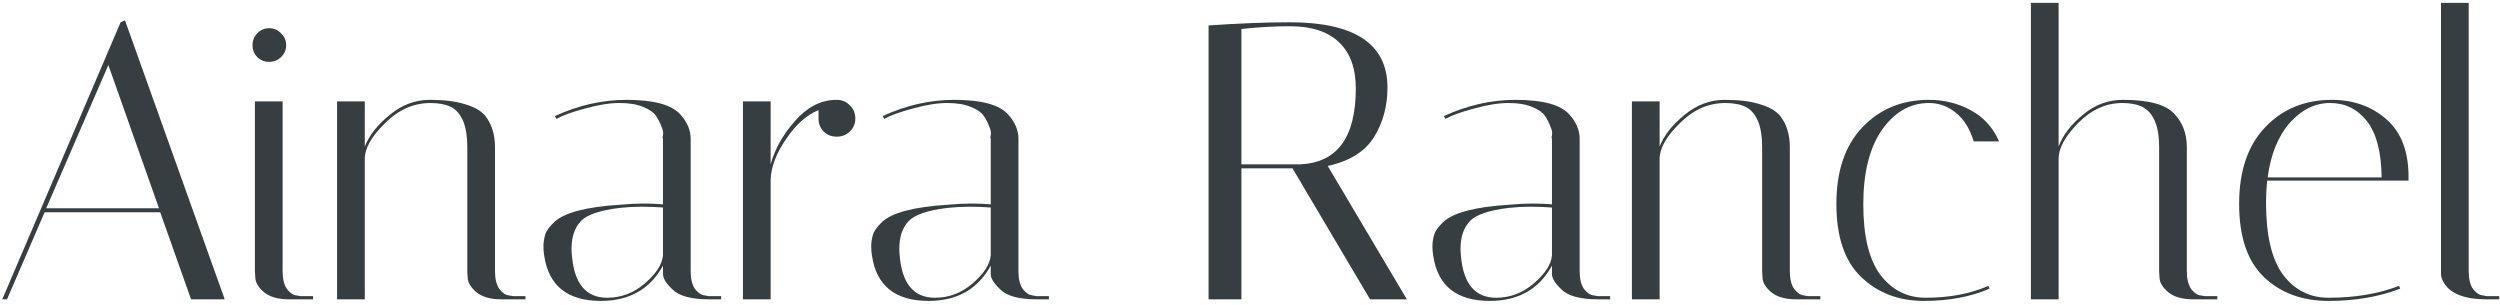
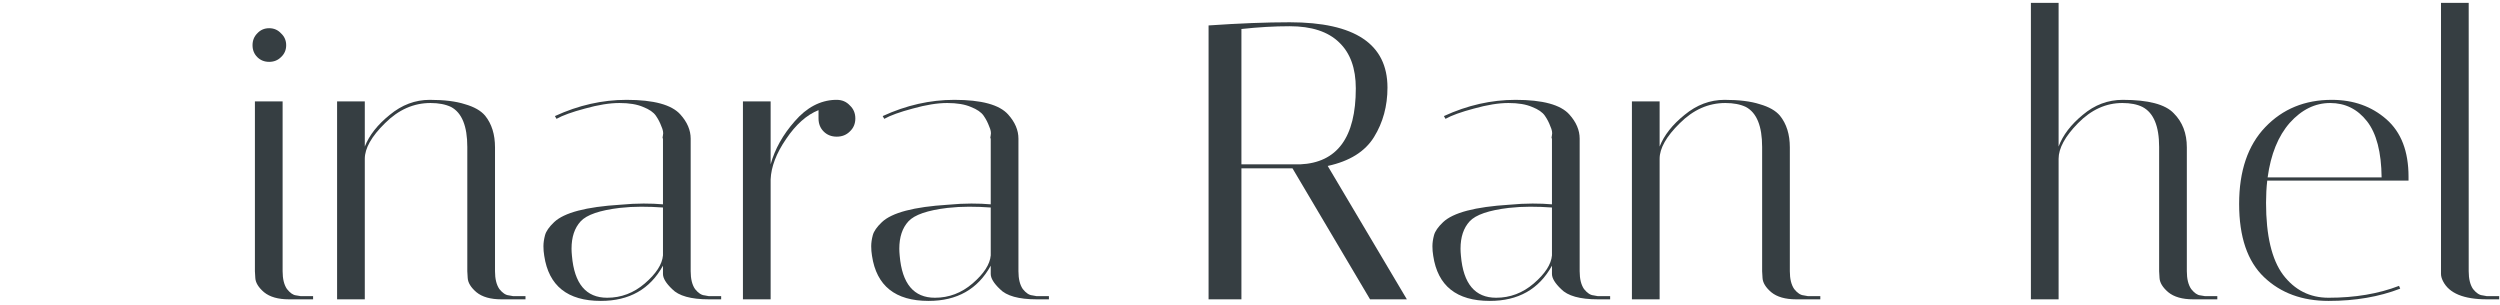
<svg xmlns="http://www.w3.org/2000/svg" width="550" height="67" viewBox="0 0 550 67" fill="none">
  <path d="M547.12 65.852C542.011 65.852 538.79 64.517 537.454 61.846C537.164 61.266 537.019 60.743 537.019 60.279V0.633H543.114V59.669C543.114 61.353 543.434 62.659 544.072 63.588C544.769 64.459 545.465 64.923 546.162 64.981L547.12 65.155H549.819V65.852H547.12Z" fill="#363E42" />
  <path d="M498.53 44.606C498.53 51.804 499.778 57.086 502.275 60.453C504.829 63.82 508.167 65.503 512.288 65.503C518.093 65.503 523.26 64.633 527.787 62.891L528.049 63.501C523.405 65.3 518.151 66.2 512.288 66.2C506.483 66.2 501.752 64.459 498.095 60.975C494.438 57.493 492.609 52.123 492.609 44.867C492.609 37.611 494.525 31.98 498.356 27.974C502.188 23.969 507.064 21.966 512.985 21.966C517.745 21.966 521.75 23.389 525.001 26.233C528.252 29.077 529.877 33.286 529.877 38.859C529.877 39.149 529.877 39.439 529.877 39.729H498.792C498.617 41.297 498.53 42.922 498.53 44.606ZM523.956 39.033C523.898 33.46 522.824 29.338 520.734 26.668C518.645 23.998 515.945 22.663 512.636 22.663C509.328 22.663 506.367 24.114 503.755 27.017C501.201 29.919 499.575 33.925 498.879 39.033H523.956Z" fill="#363E42" />
  <path d="M482.497 65.852C480.117 65.852 478.289 65.329 477.012 64.284C475.793 63.239 475.154 62.195 475.096 61.15L475.009 59.669V32.328C475.009 27.742 473.79 24.811 471.352 23.534C470.191 22.953 468.711 22.663 466.911 22.663C463.312 22.663 460.061 24.143 457.159 27.104C454.314 30.006 452.892 32.618 452.892 34.94V65.852H446.797V0.633H452.892V32.241C453.821 29.745 455.591 27.423 458.204 25.275C460.816 23.069 463.747 21.966 466.998 21.966C472.629 21.966 476.373 22.953 478.231 24.927C480.146 26.842 481.104 29.338 481.104 32.415V59.669C481.104 61.353 481.423 62.659 482.062 63.588C482.759 64.459 483.426 64.923 484.065 64.981L485.11 65.155H487.809V65.852H482.497Z" fill="#363E42" />
-   <path d="M424.38 22.663C420.258 22.663 416.804 24.637 414.018 28.584C411.29 32.531 409.925 37.988 409.925 44.954C409.925 51.92 411.174 57.086 413.67 60.453C416.224 63.82 419.562 65.503 423.683 65.503C428.85 65.503 433.436 64.633 437.441 62.891L437.702 63.501C433.581 65.3 428.763 66.2 423.248 66.2C417.733 66.2 413.147 64.459 409.49 60.975C405.833 57.493 404.004 52.123 404.004 44.867C404.004 37.611 405.92 31.98 409.751 27.974C413.583 23.969 418.459 21.966 424.38 21.966C427.689 21.966 430.736 22.721 433.523 24.23C436.367 25.739 438.457 28.032 439.792 31.109H434.219C433.348 28.265 432.013 26.146 430.214 24.753C428.472 23.359 426.528 22.663 424.38 22.663Z" fill="#363E42" />
  <path d="M395.157 65.852C392.777 65.852 390.949 65.329 389.672 64.284C388.453 63.239 387.814 62.195 387.756 61.15L387.669 59.669V32.328C387.669 27.742 386.479 24.811 384.099 23.534C382.88 22.953 381.371 22.663 379.571 22.663C375.856 22.663 372.518 24.143 369.557 27.104C366.597 30.006 365.117 32.618 365.117 34.94V65.852H359.021V22.314H365.117V32.241C366.104 29.745 367.932 27.423 370.602 25.275C373.273 23.069 376.204 21.966 379.397 21.966C382.59 21.966 385.173 22.285 387.146 22.924C389.178 23.505 390.658 24.346 391.587 25.449C393.039 27.249 393.764 29.571 393.764 32.415V59.669C393.764 61.353 394.083 62.659 394.722 63.588C395.419 64.459 396.115 64.923 396.812 64.981L397.77 65.155H400.469V65.852H395.157Z" fill="#363E42" />
  <path d="M351.531 65.852C347.584 65.852 344.885 65.097 343.433 63.588C342.098 62.311 341.431 61.208 341.431 60.279V58.45C338.586 63.617 334.029 66.2 327.76 66.2C320.446 66.2 316.295 62.891 315.308 56.273C315.192 55.577 315.134 54.88 315.134 54.184C315.134 53.429 315.25 52.616 315.483 51.746C315.715 50.875 316.382 49.917 317.485 48.872C319.691 46.782 324.538 45.505 332.027 45.041C333.884 44.867 335.597 44.78 337.164 44.78C338.731 44.78 340.154 44.838 341.431 44.954V30.5C341.315 30.442 341.315 30.18 341.431 29.716C341.547 29.193 341.431 28.555 341.082 27.8C340.792 26.988 340.386 26.204 339.863 25.449C339.341 24.695 338.412 24.056 337.077 23.534C335.742 22.953 334 22.663 331.853 22.663C329.705 22.663 327.18 23.069 324.277 23.882C321.433 24.637 319.343 25.391 318.008 26.146L317.659 25.536C322.826 23.156 328.079 21.966 333.42 21.966C339.399 21.966 343.346 23.04 345.262 25.188C346.771 26.871 347.526 28.642 347.526 30.5V59.669C347.526 61.353 347.845 62.659 348.484 63.588C349.18 64.459 349.877 64.923 350.574 64.981L351.531 65.155H354.231V65.852H351.531ZM329.153 65.503C332.23 65.503 334.987 64.459 337.425 62.369C339.921 60.221 341.257 58.16 341.431 56.187V45.651C339.863 45.534 338.267 45.476 336.642 45.476C335.074 45.476 333.507 45.563 331.94 45.737C327.528 46.26 324.654 47.247 323.319 48.698C321.984 50.149 321.317 52.152 321.317 54.706C321.317 55.171 321.346 55.693 321.404 56.273C321.926 62.427 324.509 65.503 329.153 65.503Z" fill="#363E42" />
  <path d="M265.886 5.596C272.62 5.132 278.57 4.9 283.736 4.9C298.075 4.9 305.244 9.689 305.244 19.267C305.244 23.33 304.257 26.959 302.283 30.151C300.31 33.344 296.914 35.463 292.096 36.508L309.51 65.852H301.413L284.346 37.03H273.113V65.852H265.886V5.596ZM283.736 5.77C280.37 5.77 276.829 5.974 273.113 6.38V36.159H286C294.185 35.811 298.278 30.238 298.278 19.441C298.278 15.029 297.059 11.662 294.621 9.34C292.183 6.96 288.555 5.77 283.736 5.77Z" fill="#363E42" />
  <path d="M228.063 65.852C224.115 65.852 221.416 65.097 219.965 63.588C218.63 62.311 217.962 61.208 217.962 60.279V58.45C215.118 63.617 210.561 66.2 204.291 66.2C196.977 66.2 192.827 62.891 191.84 56.273C191.724 55.577 191.666 54.88 191.666 54.184C191.666 53.429 191.782 52.616 192.014 51.746C192.246 50.875 192.914 49.917 194.017 48.872C196.222 46.782 201.07 45.505 208.558 45.041C210.416 44.867 212.128 44.78 213.695 44.78C215.263 44.78 216.685 44.838 217.962 44.954V30.5C217.846 30.442 217.846 30.18 217.962 29.716C218.078 29.193 217.962 28.555 217.614 27.8C217.323 26.988 216.917 26.204 216.395 25.449C215.872 24.695 214.943 24.056 213.608 23.534C212.273 22.953 210.532 22.663 208.384 22.663C206.236 22.663 203.711 23.069 200.808 23.882C197.964 24.637 195.874 25.391 194.539 26.146L194.191 25.536C199.357 23.156 204.611 21.966 209.951 21.966C215.93 21.966 219.878 23.04 221.793 25.188C223.303 26.871 224.057 28.642 224.057 30.5V59.669C224.057 61.353 224.376 62.659 225.015 63.588C225.712 64.459 226.408 64.923 227.105 64.981L228.063 65.155H230.762V65.852H228.063ZM205.684 65.503C208.761 65.503 211.518 64.459 213.957 62.369C216.453 60.221 217.788 58.16 217.962 56.187V45.651C216.395 45.534 214.798 45.476 213.173 45.476C211.606 45.476 210.038 45.563 208.471 45.737C204.059 46.26 201.186 47.247 199.851 48.698C198.515 50.149 197.848 52.152 197.848 54.706C197.848 55.171 197.877 55.693 197.935 56.273C198.457 62.427 201.041 65.503 205.684 65.503Z" fill="#363E42" />
  <path d="M180.076 26.059V24.23C177.464 25.275 175.084 27.394 172.936 30.587C170.788 33.721 169.656 36.682 169.54 39.468V65.852H163.445V22.314H169.54V36.159C170.469 32.792 172.239 29.629 174.852 26.668C177.464 23.65 180.424 22.082 183.733 21.966H184.081C185.242 21.966 186.2 22.373 186.955 23.185C187.768 23.94 188.174 24.898 188.174 26.059C188.174 27.22 187.768 28.177 186.955 28.932C186.2 29.687 185.242 30.064 184.081 30.064C182.92 30.064 181.963 29.687 181.208 28.932C180.453 28.177 180.076 27.22 180.076 26.059Z" fill="#363E42" />
  <path d="M155.954 65.852C152.007 65.852 149.308 65.097 147.856 63.588C146.521 62.311 145.854 61.208 145.854 60.279V58.45C143.009 63.617 138.452 66.2 132.183 66.2C124.869 66.2 120.718 62.891 119.731 56.273C119.615 55.577 119.557 54.88 119.557 54.184C119.557 53.429 119.673 52.616 119.905 51.746C120.138 50.875 120.805 49.917 121.908 48.872C124.114 46.782 128.961 45.505 136.45 45.041C138.307 44.867 140.02 44.78 141.587 44.78C143.154 44.78 144.576 44.838 145.854 44.954V30.5C145.737 30.442 145.737 30.18 145.854 29.716C145.97 29.193 145.854 28.555 145.505 27.8C145.215 26.988 144.809 26.204 144.286 25.449C143.764 24.695 142.835 24.056 141.5 23.534C140.165 22.953 138.423 22.663 136.275 22.663C134.128 22.663 131.602 23.069 128.7 23.882C125.856 24.637 123.766 25.391 122.431 26.146L122.082 25.536C127.249 23.156 132.502 21.966 137.843 21.966C143.822 21.966 147.769 23.04 149.685 25.188C151.194 26.871 151.949 28.642 151.949 30.5V59.669C151.949 61.353 152.268 62.659 152.907 63.588C153.603 64.459 154.3 64.923 154.996 64.981L155.954 65.155H158.654V65.852H155.954ZM133.576 65.503C136.653 65.503 139.41 64.459 141.848 62.369C144.344 60.221 145.679 58.16 145.854 56.187V45.651C144.286 45.534 142.69 45.476 141.064 45.476C139.497 45.476 137.93 45.563 136.362 45.737C131.951 46.26 129.077 47.247 127.742 48.698C126.407 50.149 125.739 52.152 125.739 54.706C125.739 55.171 125.768 55.693 125.826 56.273C126.349 62.427 128.932 65.503 133.576 65.503Z" fill="#363E42" />
  <path d="M110.296 65.852C107.915 65.852 106.087 65.329 104.81 64.284C103.591 63.239 102.952 62.195 102.894 61.15L102.807 59.669V32.328C102.807 27.742 101.617 24.811 99.237 23.534C98.018 22.953 96.509 22.663 94.709 22.663C90.994 22.663 87.656 24.143 84.696 27.104C81.735 30.006 80.255 32.618 80.255 34.94V65.852H74.16V22.314H80.255V32.241C81.242 29.745 83.07 27.423 85.741 25.275C88.411 23.069 91.342 21.966 94.535 21.966C97.728 21.966 100.311 22.285 102.285 22.924C104.316 23.505 105.797 24.346 106.725 25.449C108.177 27.249 108.902 29.571 108.902 32.415V59.669C108.902 61.353 109.222 62.659 109.86 63.588C110.557 64.459 111.253 64.923 111.95 64.981L112.908 65.155H115.607V65.852H110.296Z" fill="#363E42" />
  <path d="M63.569 65.852C61.188 65.852 59.36 65.329 58.083 64.284C56.864 63.239 56.225 62.195 56.167 61.15L56.08 59.669V22.314H62.175V59.669C62.175 61.353 62.495 62.659 63.133 63.588C63.83 64.459 64.497 64.923 65.136 64.981L66.181 65.155H68.88V65.852H63.569ZM56.602 12.562C55.906 11.866 55.558 10.995 55.558 9.95C55.558 8.905 55.906 8.034 56.602 7.338C57.299 6.583 58.17 6.206 59.215 6.206C60.26 6.206 61.13 6.583 61.827 7.338C62.582 8.034 62.959 8.905 62.959 9.95C62.959 10.995 62.582 11.866 61.827 12.562C61.13 13.259 60.26 13.607 59.215 13.607C58.17 13.607 57.299 13.259 56.602 12.562Z" fill="#363E42" />
-   <path d="M1.545 65.852H0.5L26.535 4.9L27.493 4.464L49.436 65.852H42.035L35.243 46.695H9.817L1.545 65.852ZM23.836 14.304L10.165 45.825H34.981L23.836 14.304Z" fill="#363E42" />
</svg>